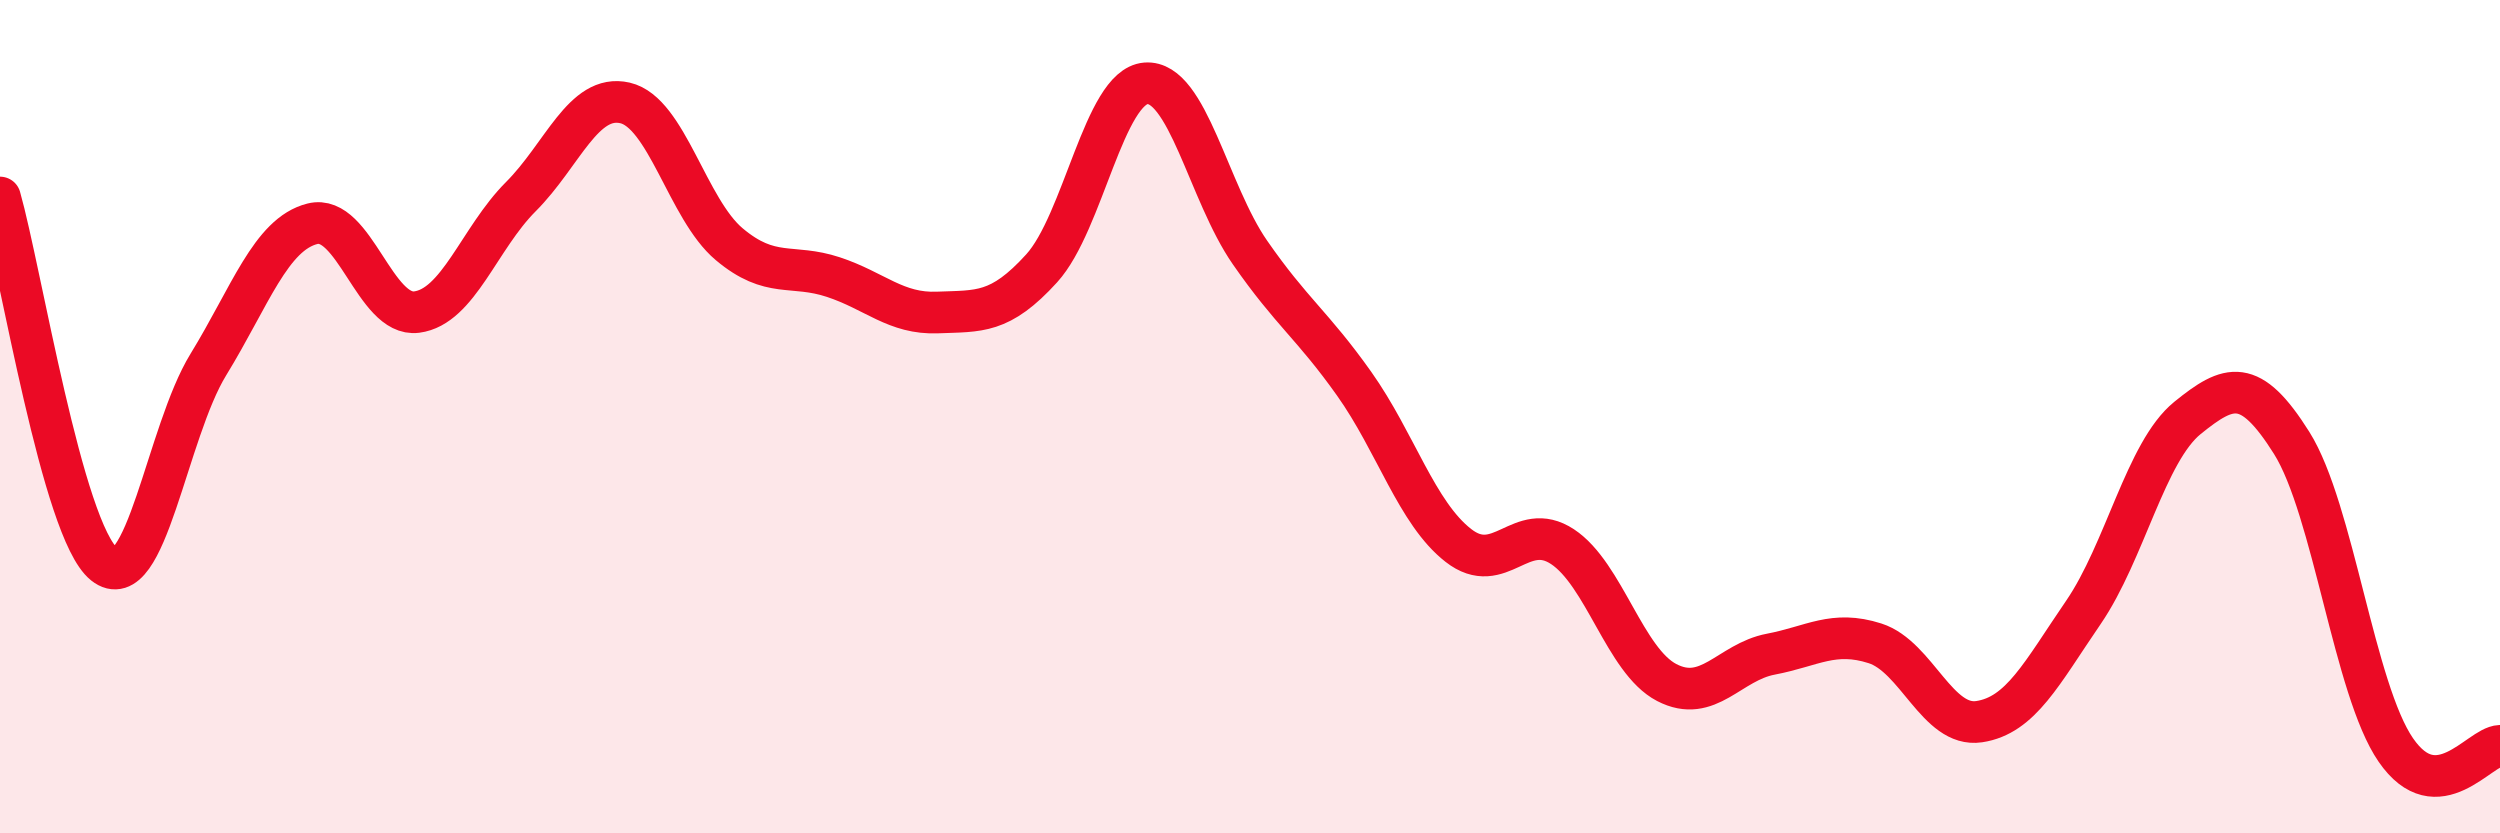
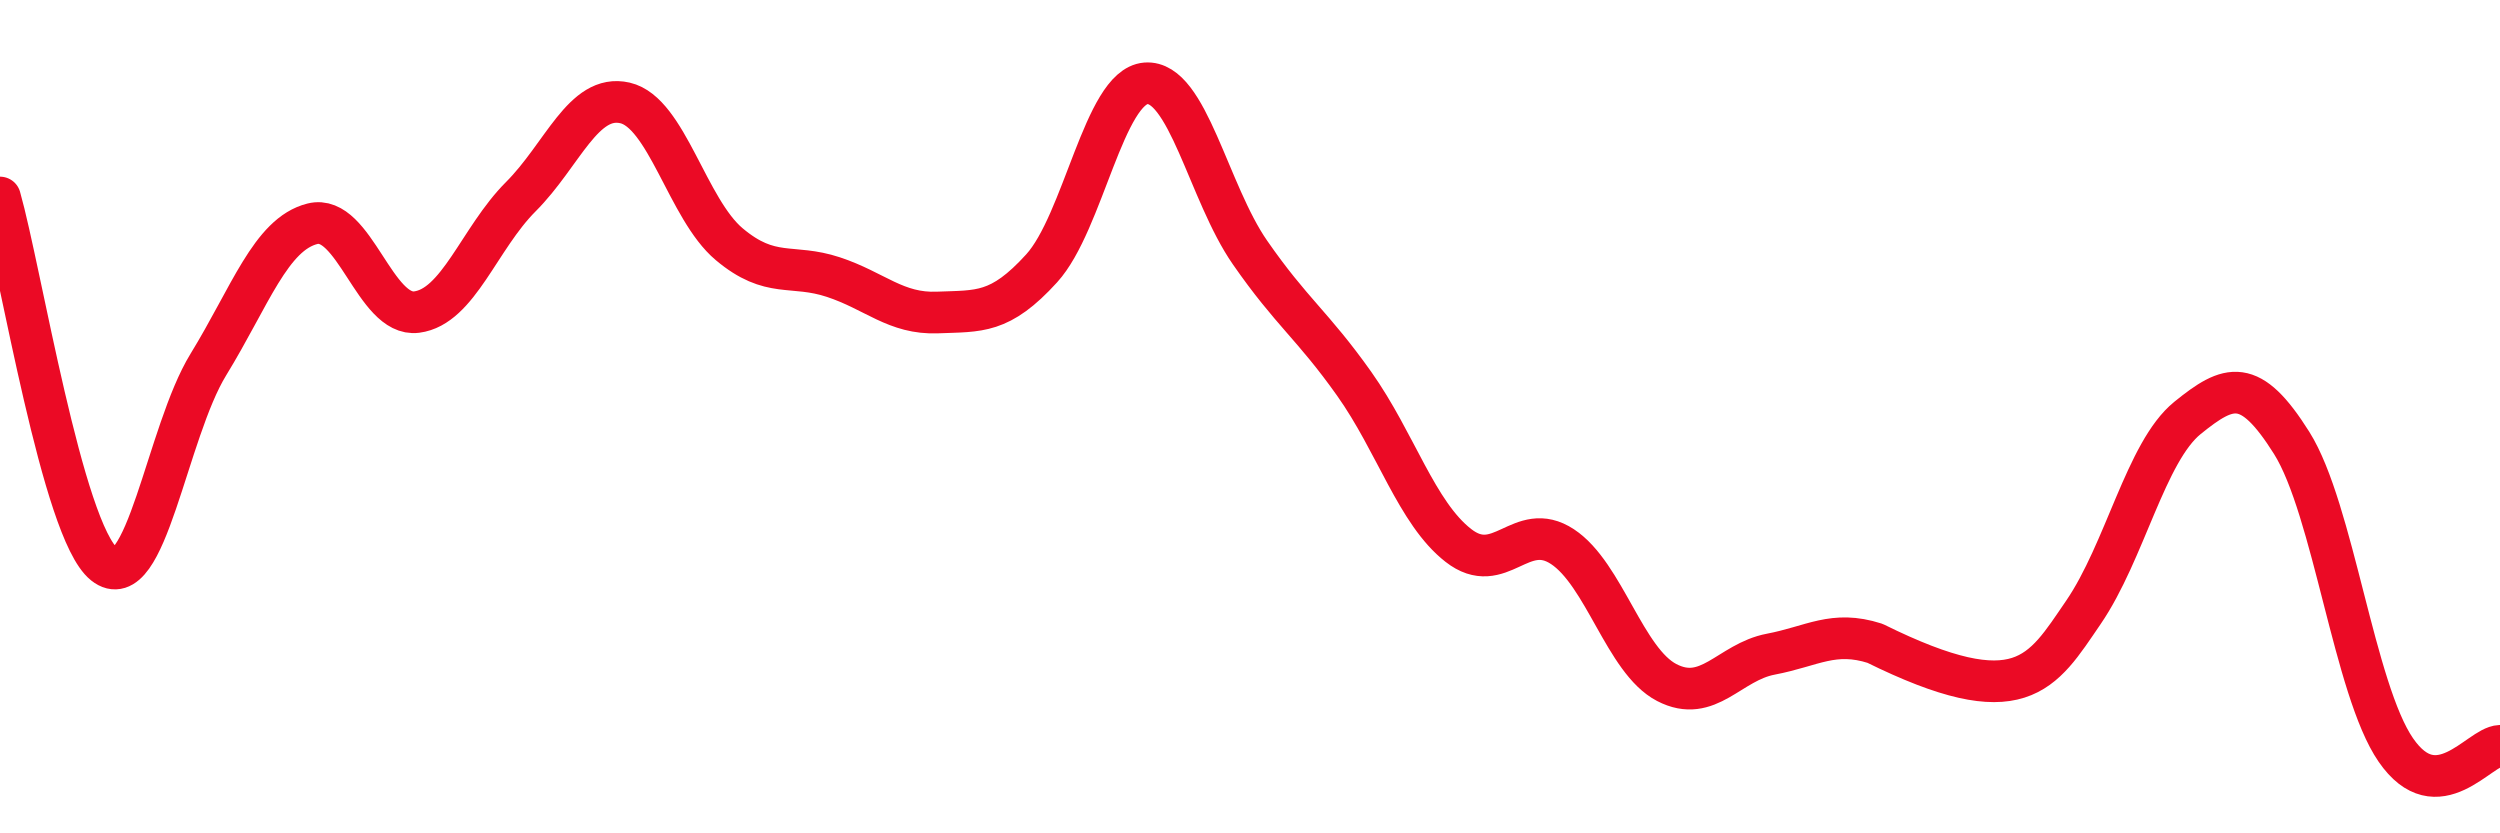
<svg xmlns="http://www.w3.org/2000/svg" width="60" height="20" viewBox="0 0 60 20">
-   <path d="M 0,4.74 C 0.5,6.5 1.5,12.74 2.5,13.54 C 3.5,14.34 4,10.38 5,8.75 C 6,7.12 6.5,5.62 7.5,5.37 C 8.5,5.12 9,7.62 10,7.49 C 11,7.36 11.5,5.72 12.5,4.72 C 13.5,3.72 14,2.24 15,2.47 C 16,2.7 16.5,5.02 17.5,5.86 C 18.5,6.7 19,6.32 20,6.65 C 21,6.98 21.5,7.54 22.5,7.5 C 23.5,7.46 24,7.54 25,6.44 C 26,5.34 26.5,2.08 27.5,2 C 28.5,1.92 29,4.62 30,6.06 C 31,7.5 31.5,7.8 32.5,9.21 C 33.5,10.62 34,12.31 35,13.09 C 36,13.87 36.5,12.46 37.5,13.12 C 38.5,13.78 39,15.86 40,16.38 C 41,16.9 41.5,15.89 42.5,15.7 C 43.5,15.51 44,15.12 45,15.44 C 46,15.76 46.5,17.47 47.5,17.32 C 48.5,17.17 49,16.16 50,14.7 C 51,13.24 51.5,10.84 52.5,10.03 C 53.5,9.22 54,9.04 55,10.63 C 56,12.22 56.5,16.55 57.5,18 C 58.5,19.45 59.5,17.92 60,17.9L60 20L0 20Z" fill="#EB0A25" opacity="0.1" stroke-linecap="round" stroke-linejoin="round" />
-   <path d="M 0,4.74 C 0.5,6.5 1.5,12.74 2.5,13.54 C 3.5,14.34 4,10.38 5,8.75 C 6,7.12 6.5,5.62 7.5,5.37 C 8.5,5.12 9,7.62 10,7.49 C 11,7.36 11.5,5.72 12.5,4.72 C 13.5,3.72 14,2.24 15,2.47 C 16,2.7 16.5,5.02 17.5,5.86 C 18.5,6.7 19,6.32 20,6.65 C 21,6.98 21.5,7.54 22.5,7.5 C 23.5,7.46 24,7.54 25,6.44 C 26,5.34 26.5,2.08 27.5,2 C 28.5,1.92 29,4.62 30,6.06 C 31,7.5 31.5,7.8 32.5,9.21 C 33.5,10.62 34,12.31 35,13.09 C 36,13.87 36.5,12.46 37.5,13.12 C 38.5,13.78 39,15.86 40,16.38 C 41,16.9 41.5,15.89 42.5,15.7 C 43.5,15.51 44,15.12 45,15.44 C 46,15.76 46.5,17.47 47.5,17.32 C 48.5,17.17 49,16.16 50,14.7 C 51,13.24 51.5,10.84 52.5,10.03 C 53.5,9.22 54,9.04 55,10.63 C 56,12.22 56.5,16.55 57.5,18 C 58.5,19.45 59.5,17.92 60,17.9" stroke="#EB0A25" stroke-width="1" fill="none" stroke-linecap="round" stroke-linejoin="round" />
+   <path d="M 0,4.74 C 0.5,6.5 1.5,12.74 2.5,13.54 C 3.5,14.34 4,10.38 5,8.75 C 6,7.12 6.5,5.62 7.5,5.37 C 8.5,5.12 9,7.62 10,7.49 C 11,7.36 11.5,5.72 12.5,4.72 C 13.5,3.72 14,2.24 15,2.47 C 16,2.7 16.5,5.02 17.5,5.86 C 18.5,6.7 19,6.32 20,6.65 C 21,6.98 21.5,7.54 22.5,7.5 C 23.5,7.46 24,7.54 25,6.44 C 26,5.34 26.5,2.08 27.5,2 C 28.5,1.92 29,4.62 30,6.06 C 31,7.5 31.5,7.8 32.5,9.21 C 33.5,10.62 34,12.31 35,13.09 C 36,13.87 36.5,12.46 37.5,13.12 C 38.5,13.78 39,15.86 40,16.38 C 41,16.9 41.5,15.89 42.5,15.7 C 43.5,15.51 44,15.12 45,15.44 C 48.5,17.17 49,16.16 50,14.7 C 51,13.24 51.5,10.84 52.5,10.03 C 53.5,9.22 54,9.04 55,10.63 C 56,12.22 56.5,16.55 57.5,18 C 58.5,19.45 59.5,17.92 60,17.9" stroke="#EB0A25" stroke-width="1" fill="none" stroke-linecap="round" stroke-linejoin="round" />
</svg>